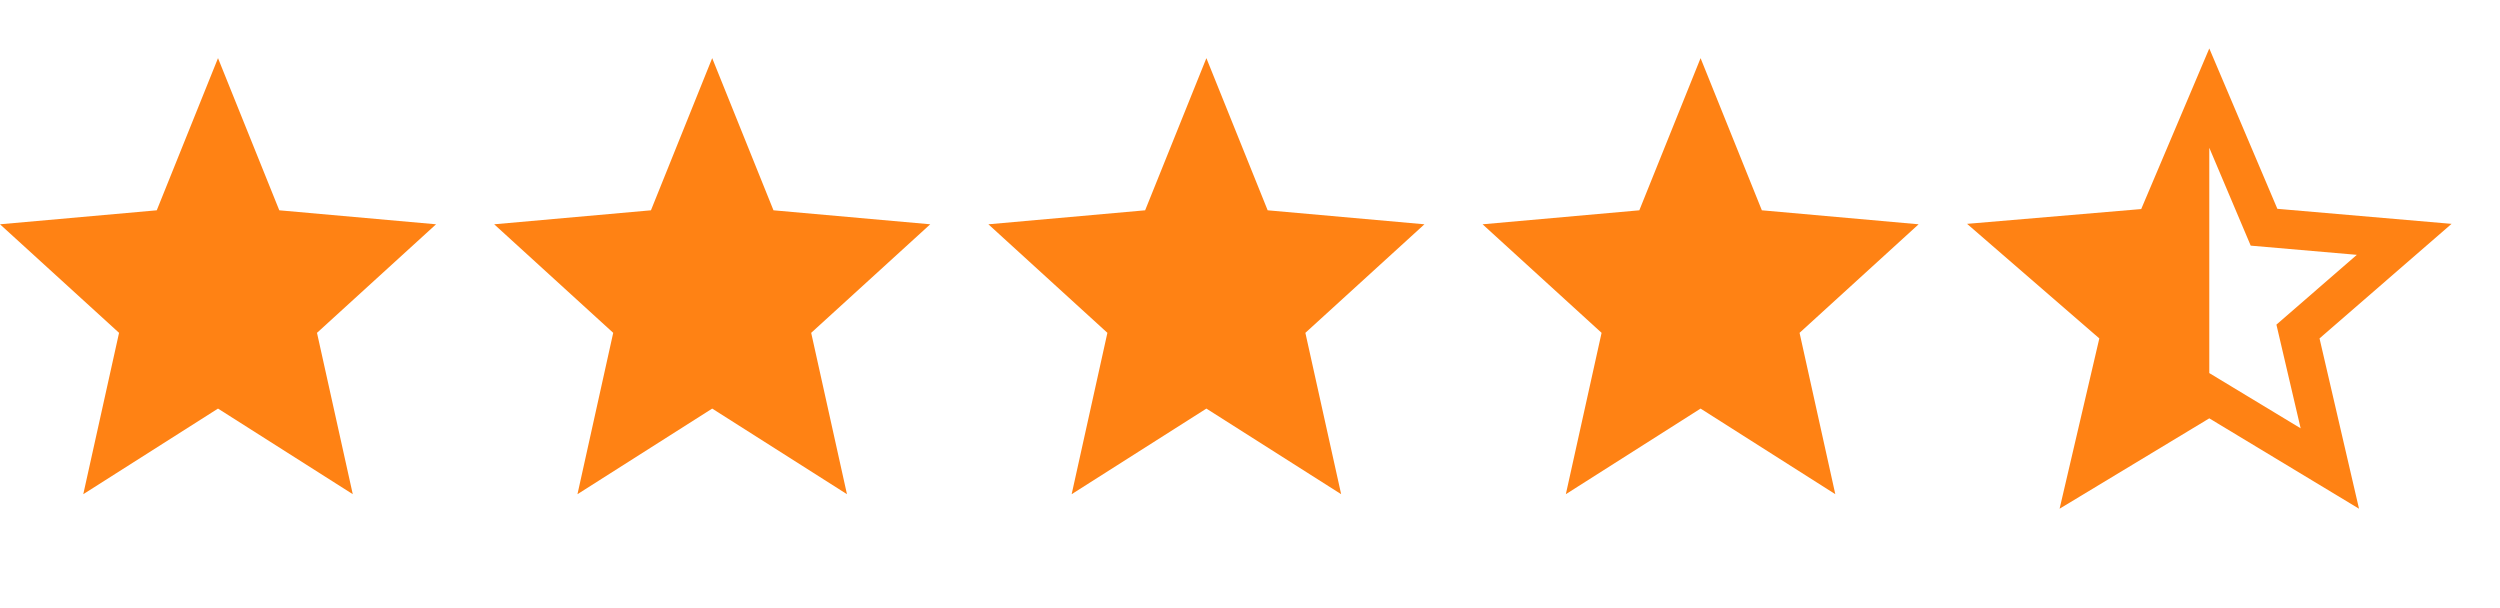
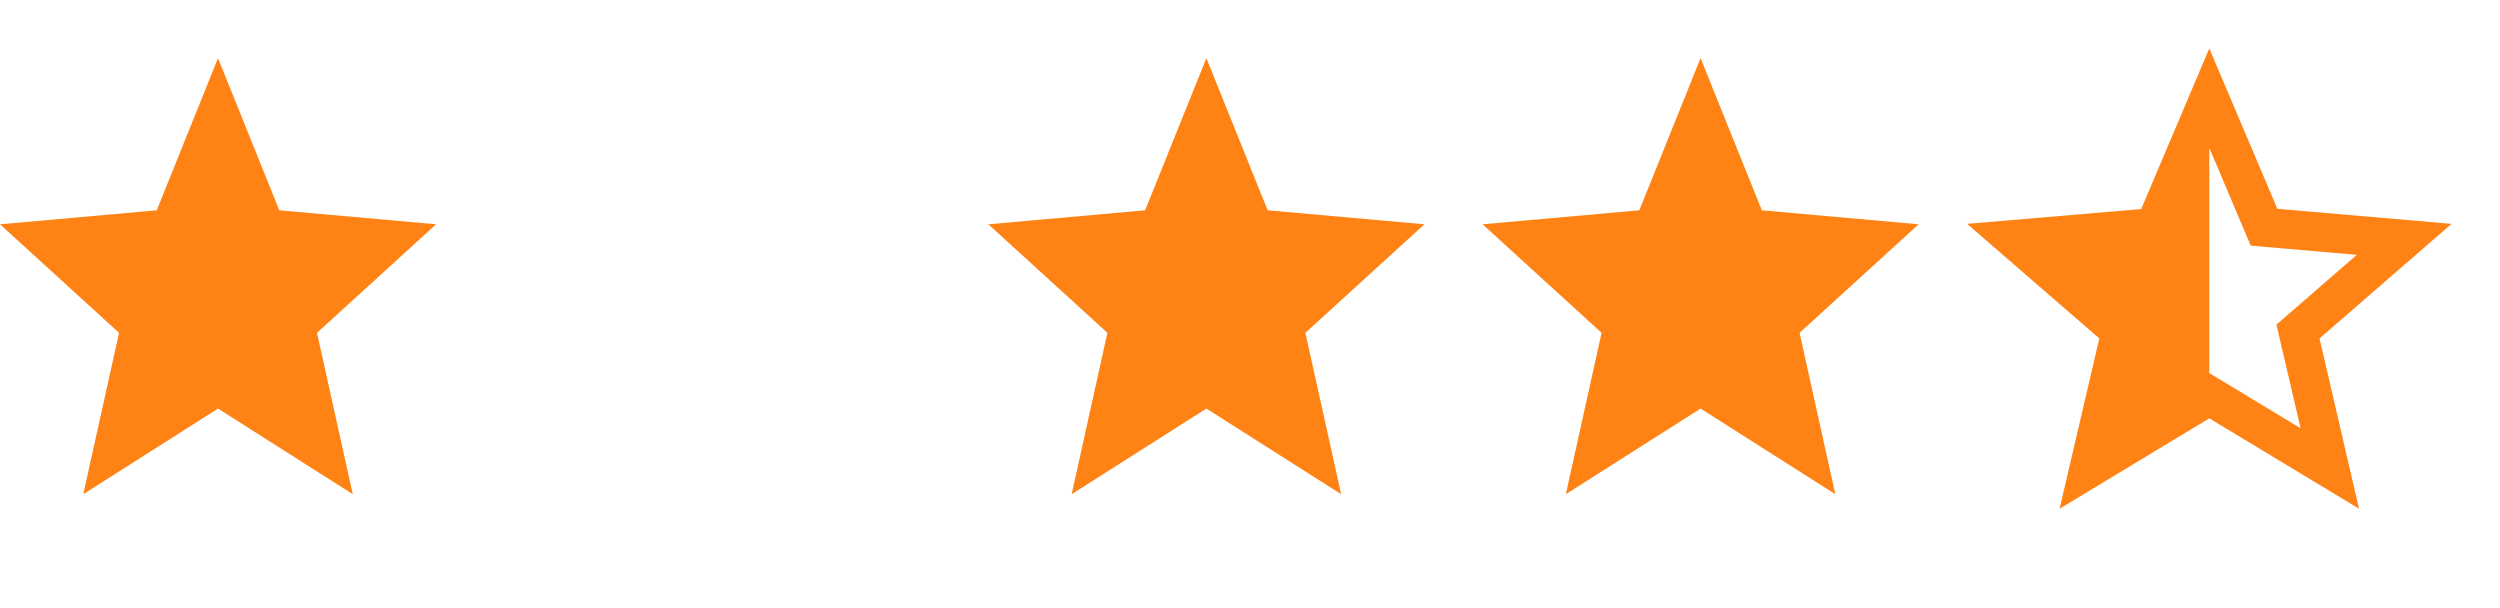
<svg xmlns="http://www.w3.org/2000/svg" width="74" height="18" viewBox="0 0 74 18" fill="none">
  <style>
.star {fill: #FF8214;}
</style>
  <g id="four-half-stars">
    <path class="star" d="M6.453 12.094L10.442 14.628L9.383 9.852L12.907 6.639L8.267 6.225L6.453 1.721L4.64 6.225L0 6.639L3.524 9.852L2.465 14.628L6.453 12.094Z" />
-     <path class="star" d="M21.081 12.094L25.07 14.628L24.011 9.852L27.535 6.639L22.895 6.225L21.081 1.721L19.268 6.225L14.628 6.639L18.151 9.852L17.093 14.628L21.081 12.094Z" />
    <path class="star" d="M35.709 12.094L39.698 14.628L38.639 9.852L42.163 6.639L37.523 6.225L35.709 1.721L33.896 6.225L29.256 6.639L32.779 9.852L31.721 14.628L35.709 12.094Z" />
    <path class="star" d="M50.337 12.094L54.325 14.628L53.267 9.852L56.791 6.639L52.151 6.225L50.337 1.721L48.524 6.225L43.884 6.639L47.407 9.852L46.349 14.628L50.337 12.094Z" />
    <path class="star" d="M72.566 6.626L67.41 6.181L65.395 1.434L63.38 6.188L58.225 6.626L62.14 10.017L60.964 15.058L65.395 12.383L69.827 15.058L68.658 10.017L72.566 6.626ZM65.395 11.043V4.374L66.621 7.271L69.762 7.543L67.382 9.609L68.099 12.678L65.395 11.043Z" />
  </g>
</svg>